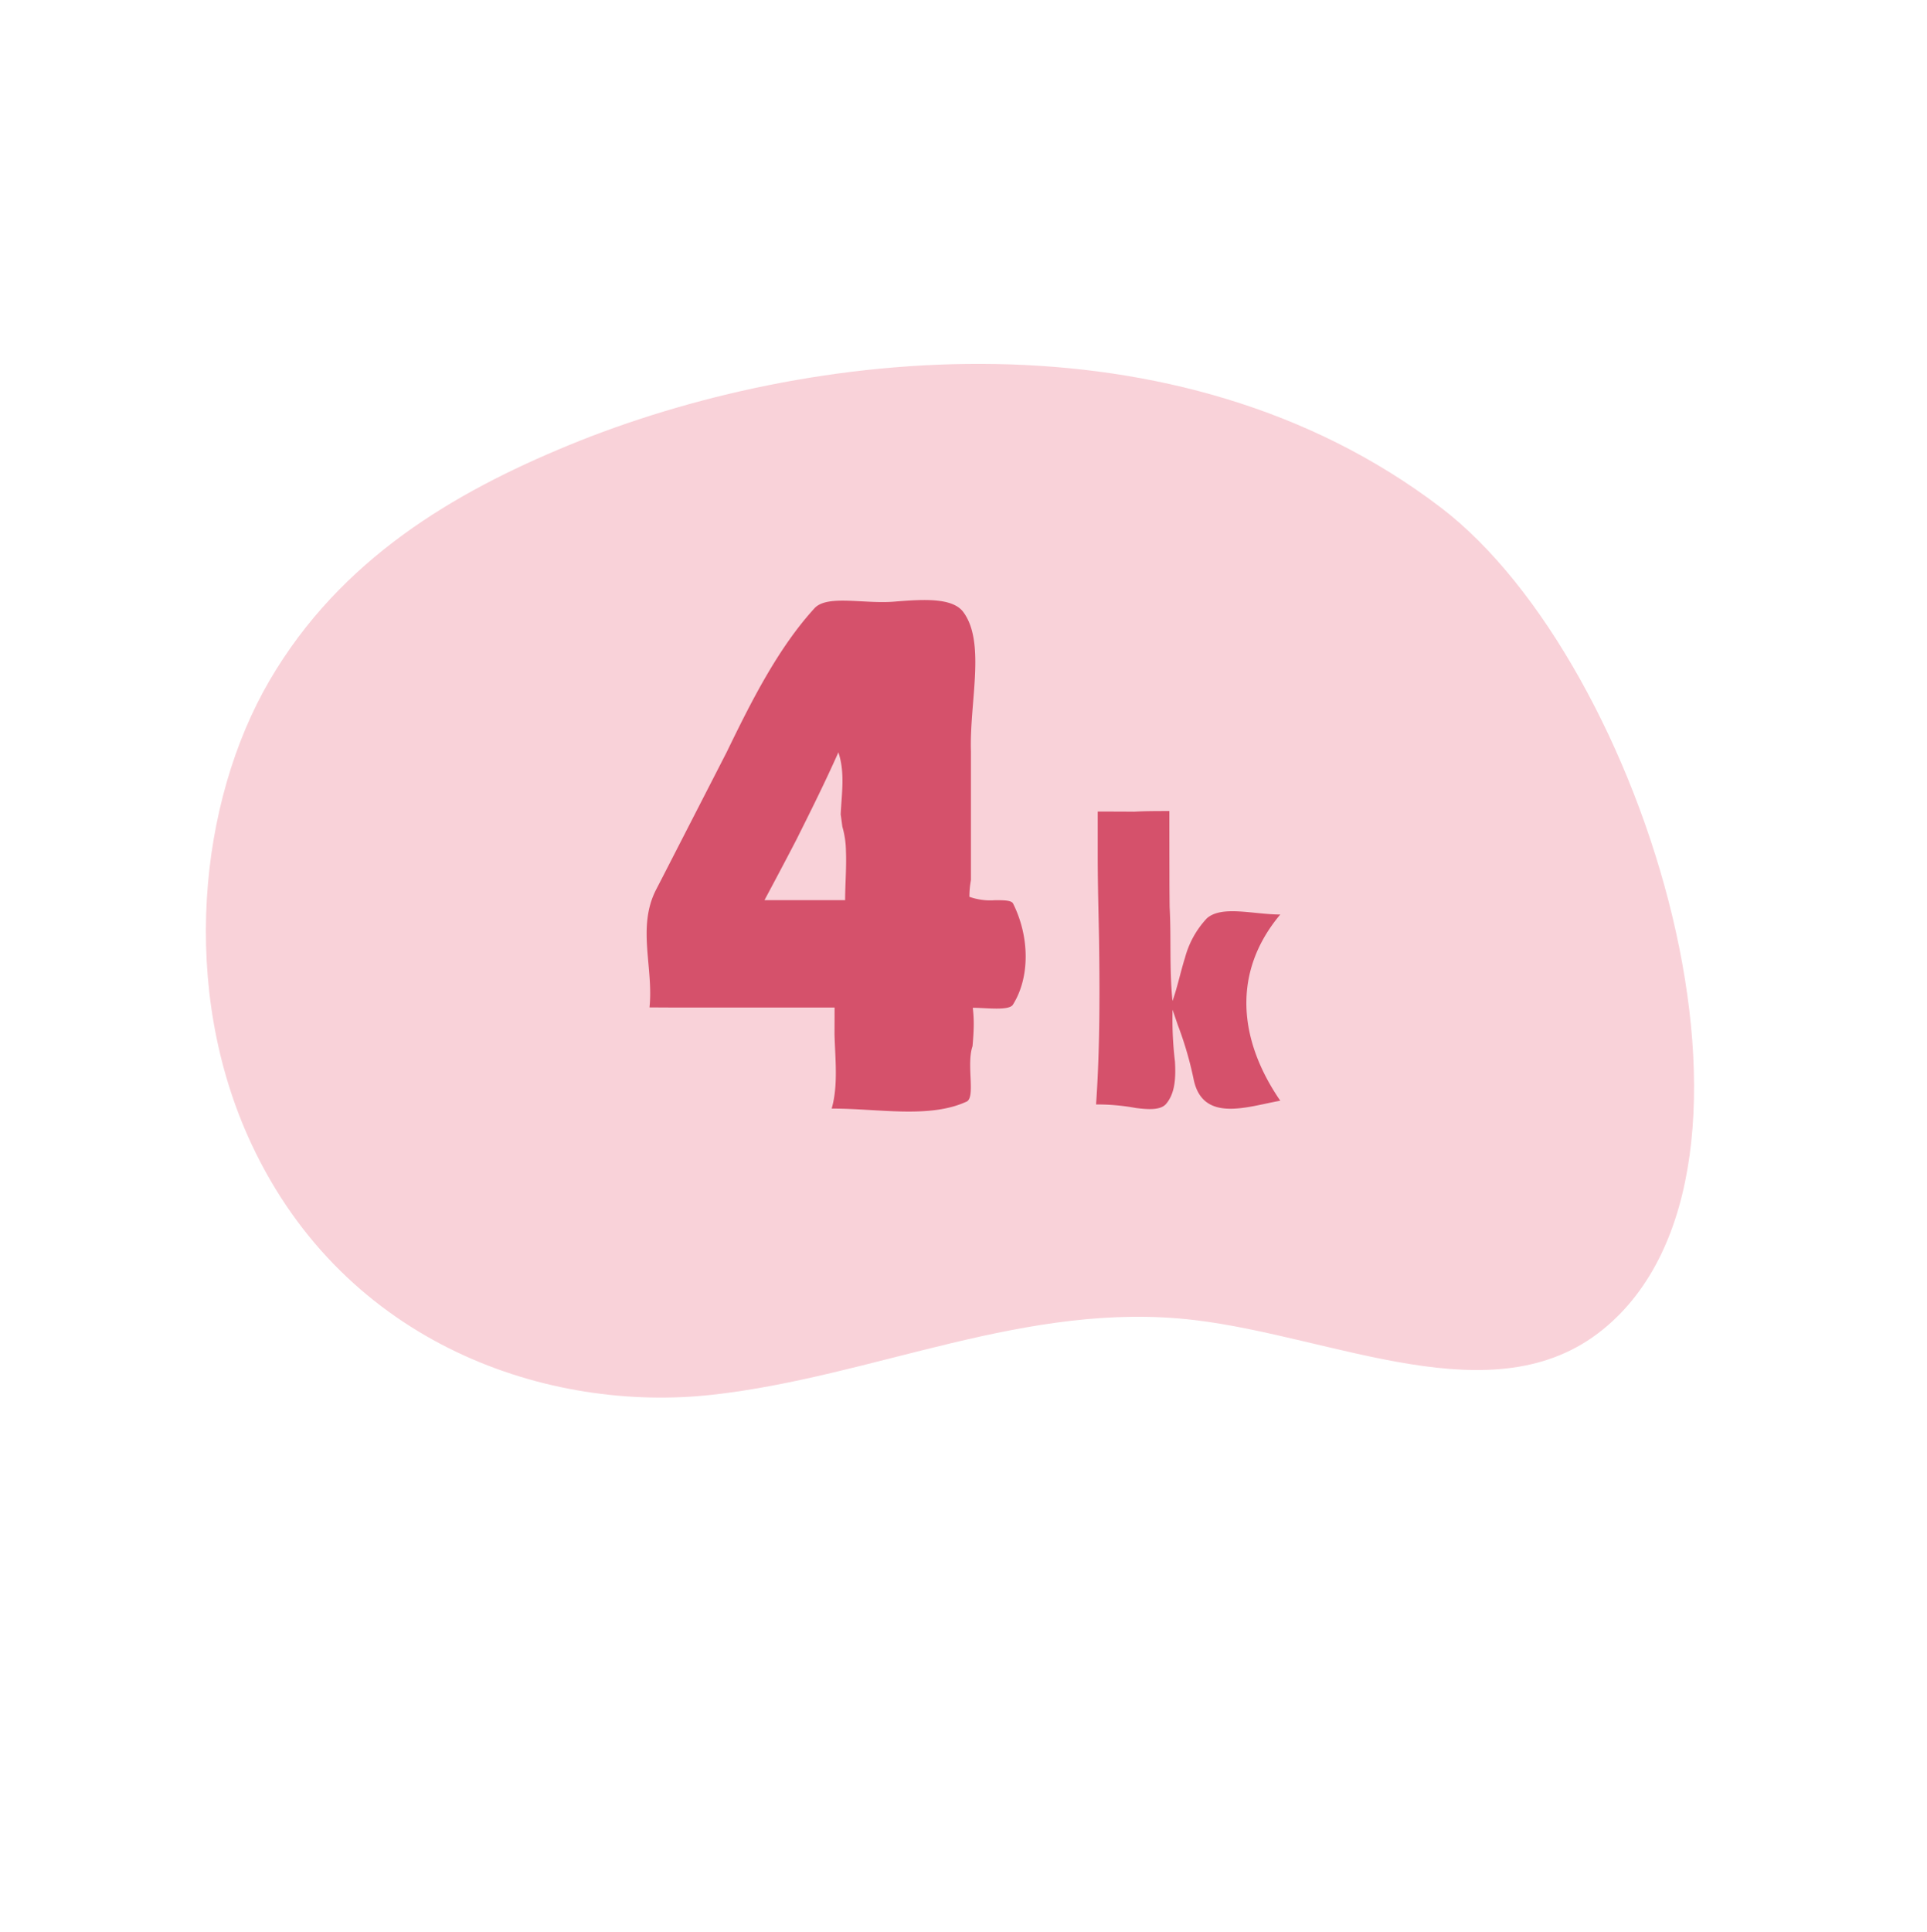
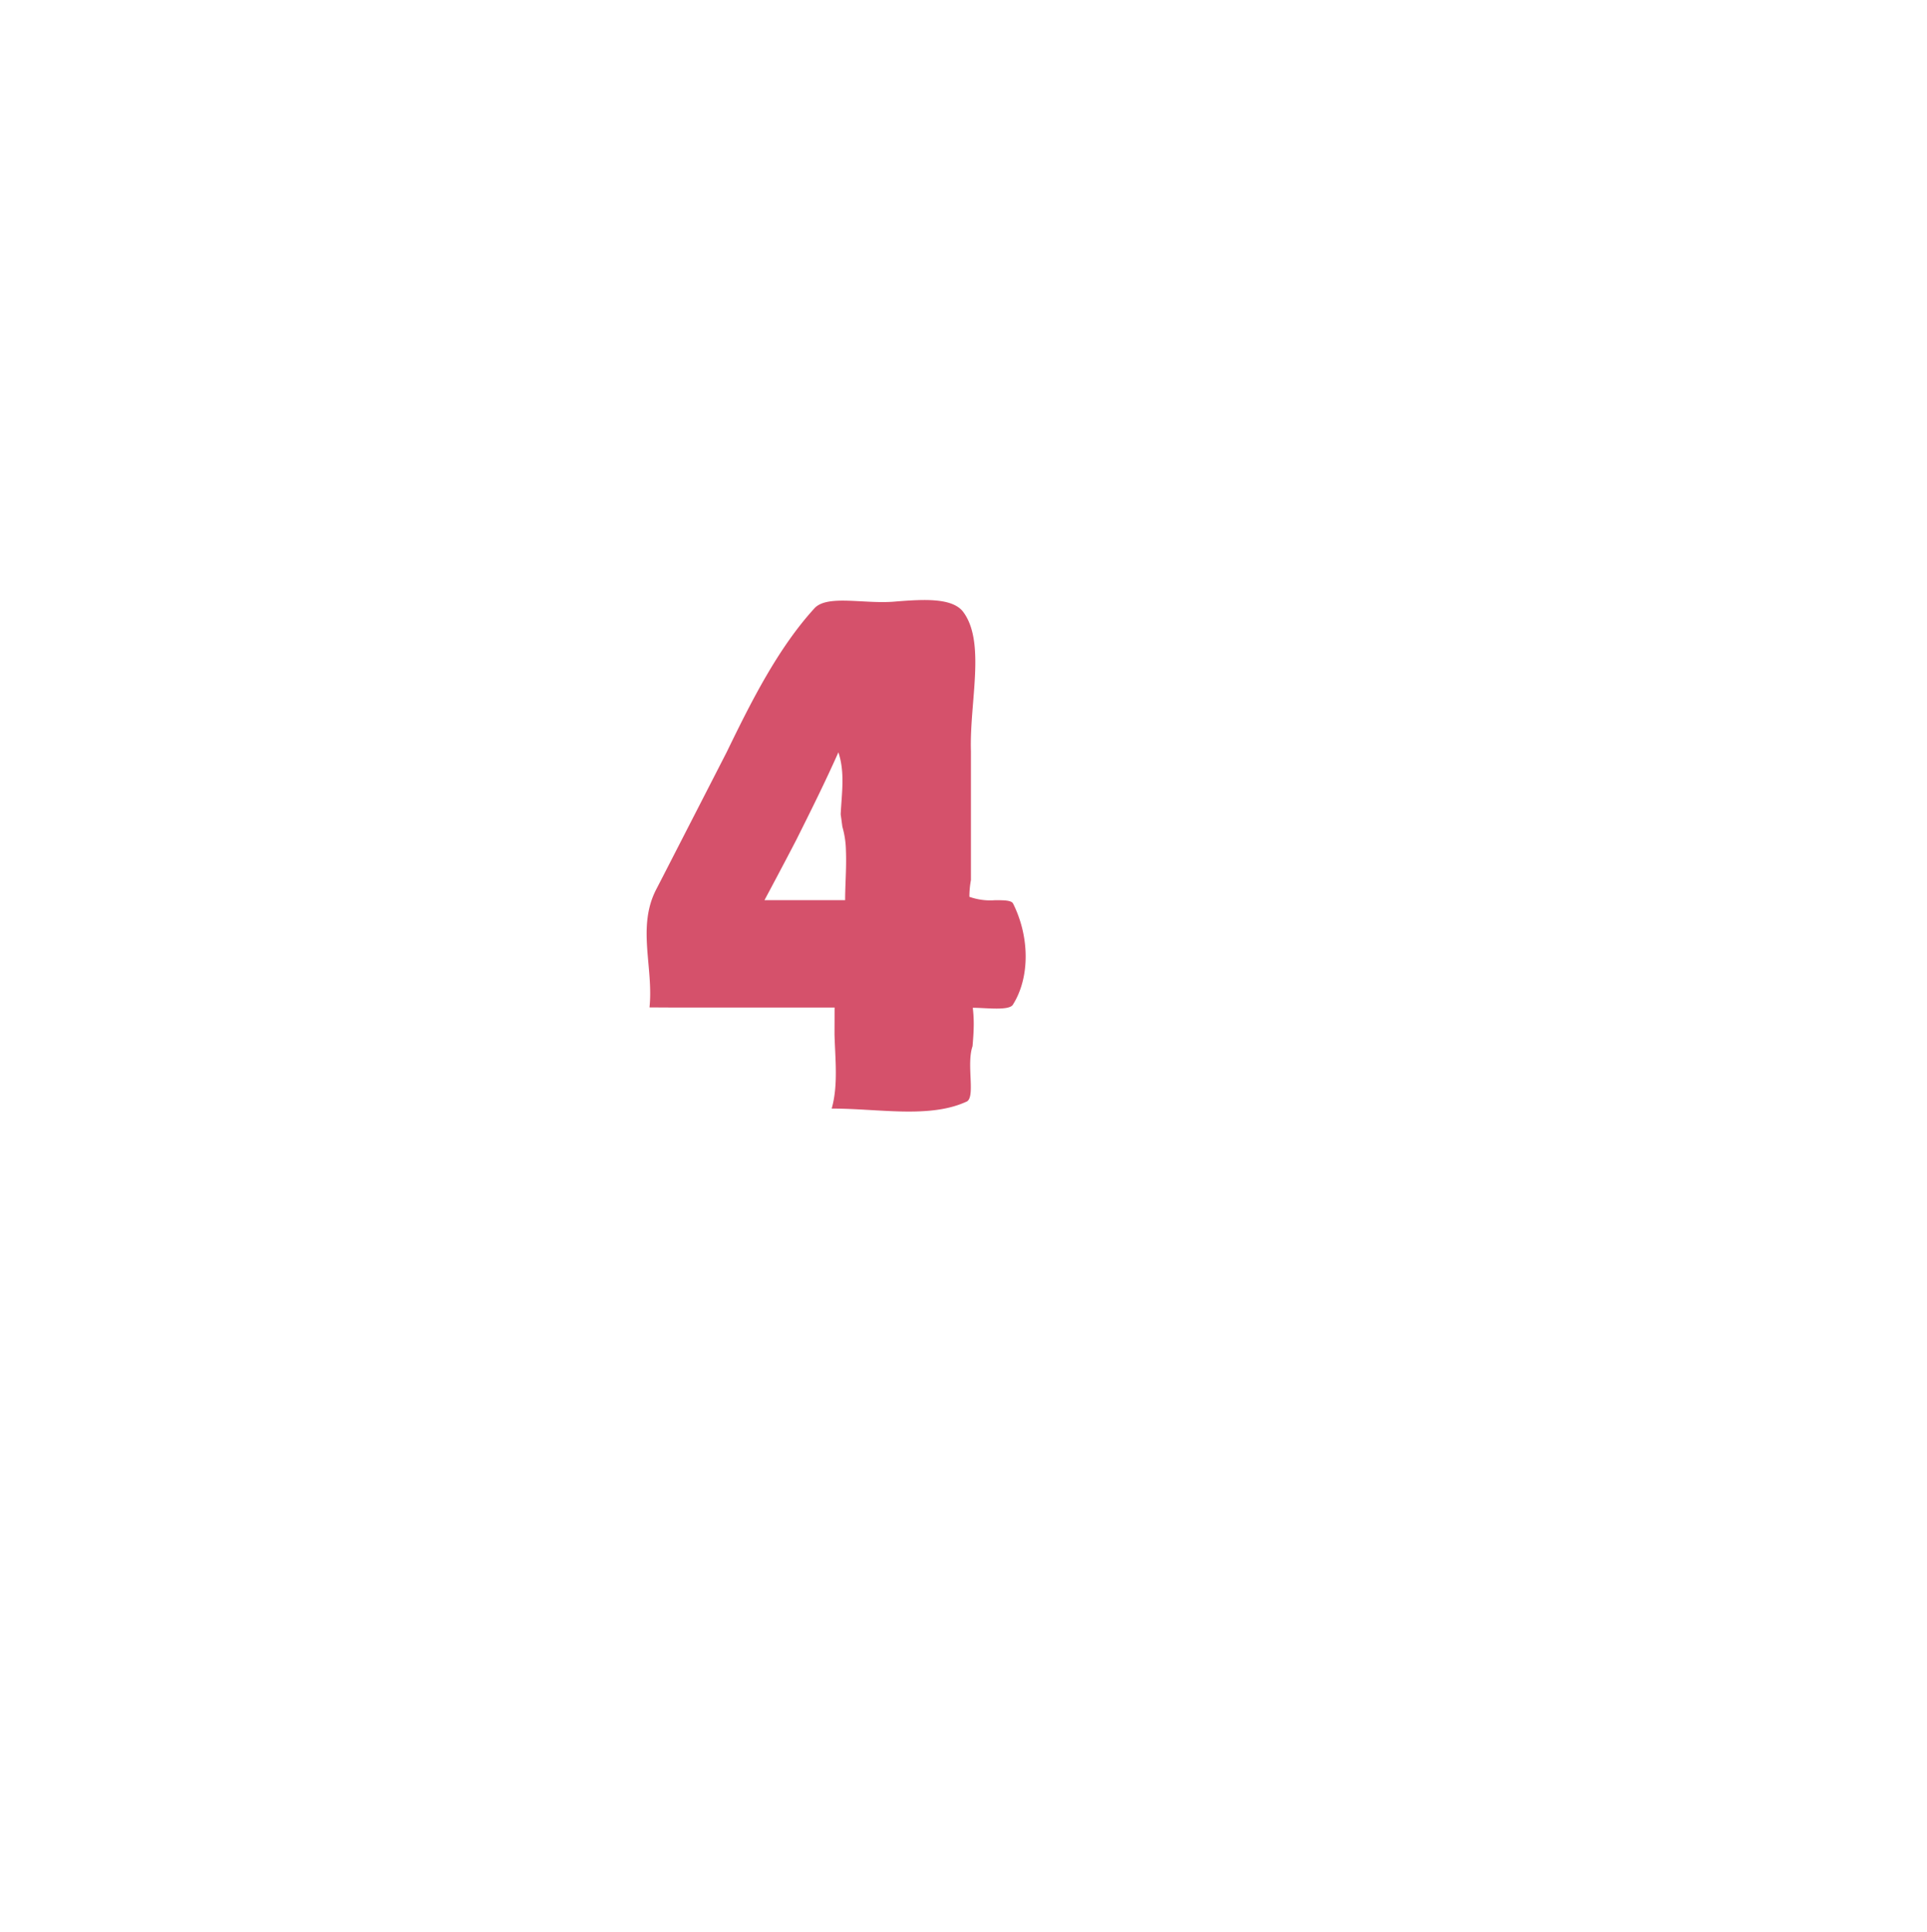
<svg xmlns="http://www.w3.org/2000/svg" width="226.985" height="227.515" viewBox="0 0 226.985 227.515">
  <defs>
    <clipPath id="clip-path">
-       <rect id="Rectangle_130" data-name="Rectangle 130" width="164.491" height="157.33" transform="translate(0 0)" fill="none" />
-     </clipPath>
+       </clipPath>
  </defs>
  <g id="Group_279" data-name="Group 279" transform="translate(-1304.508 -1118.571)">
    <g id="Group_274" data-name="Group 274" transform="translate(1421.428 1118.57) rotate(48)">
      <g id="Group_273" data-name="Group 273" transform="translate(0 0)" clip-path="url(#clip-path)">
-         <path id="Path_963" data-name="Path 963" d="M164.459,51.386c-.87,16.45-20.5,24.006-32.991,34.945-15,13.13-20.254,32.463-31.506,48.138s-33.2,28.208-58.283,20.551C22.455,149.155,7.594,132.677,2.564,116.9S.633,86,5.568,72.17C15.783,43.545,41.313,7.993,79.787.754c29.636-5.576,86.256,20.656,84.672,50.632" transform="translate(-0.001 0)" fill="#f9d2d9" />
+         <path id="Path_963" data-name="Path 963" d="M164.459,51.386c-.87,16.45-20.5,24.006-32.991,34.945-15,13.13-20.254,32.463-31.506,48.138s-33.2,28.208-58.283,20.551C22.455,149.155,7.594,132.677,2.564,116.9C15.783,43.545,41.313,7.993,79.787.754c29.636-5.576,86.256,20.656,84.672,50.632" transform="translate(-0.001 0)" fill="#f9d2d9" />
      </g>
    </g>
    <g id="Group_276" data-name="Group 276" transform="translate(262.606 198.701)">
-       <path id="Path_958" data-name="Path 958" d="M204.713,79.563a42.094,42.094,0,0,0,.28,6.126c.116,2,0,3.828-1.1,5.055-.663.667-1.991.612-3.514.418a24.89,24.89,0,0,0-4.679-.415c.443-6.424.443-12.847.353-19.317-.028-1.605-.068-3.211-.1-4.821s-.054-3.223-.058-4.84c0-3.31,0-5.517,0-5.517s2.167,0,4.3.016c1.26-.074,2.811-.074,4.14-.074q0,3.765.008,7.531c0,1.255.01,2.51.023,3.758.1,1.886.087,3.715.1,5.543s.048,3.656.237,5.538c.591-1.661.947-3.433,1.48-5.122a10.842,10.842,0,0,1,2.577-4.624c.886-.775,2.27-.886,3.821-.8s3.267.36,4.818.36c-5.759,6.866-4.873,14.84,0,21.928-3.766.664-9.082,2.658-10.189-2.437a41.491,41.491,0,0,0-1.883-6.477c-.373-1.1-.625-1.827-.625-1.827" transform="translate(975.31 959.194)" fill="#d5516b" />
      <path id="Path_959" data-name="Path 959" d="M.339,47.963c.484-4.7-1.495-9.45.782-13.868L1.9,32.587,8.472,19.78l.959-1.87C12.3,12,15.464,5.669,19.816.921,21.4-.662,25.752.525,29.375.172,30.2.107,31.013.046,31.8.018c2.36-.086,4.438.112,5.427,1.3C40,4.878,38.018,12,38.2,17.79V32.977a10.948,10.948,0,0,0-.182,1.975,7.335,7.335,0,0,0,3.017.4c1.039,0,1.929,0,2.13.395,1.976,3.958,1.976,8.706,0,11.872-.4.791-3.166.4-4.748.4a15.881,15.881,0,0,1,.108,2.31c-.016.751-.073,1.488-.137,2.218-.762,2.2.425,6.155-.762,6.551-4.353,1.978-10.288.791-15.828.791.791-2.77.4-5.935.333-8.766.007-1.787.007-3.132.007-3.132H5.479l-1.649,0c-1.03,0-1.9-.007-2.519-.01l-.972-.006M22.858,25.238c.124-2.554.52-4.928-.271-7.3C21,21.5,19.421,24.663,17.654,28.2q-.465.9-.935,1.793-1.408,2.687-2.838,5.353h9.5c0-1.385.1-2.869.114-4.361.005-.5,0-1-.019-1.49a10.743,10.743,0,0,0-.419-2.792c-.116-.883-.2-1.465-.2-1.465" transform="translate(1118.07 990.535)" fill="#d5516b" />
    </g>
  </g>
</svg>